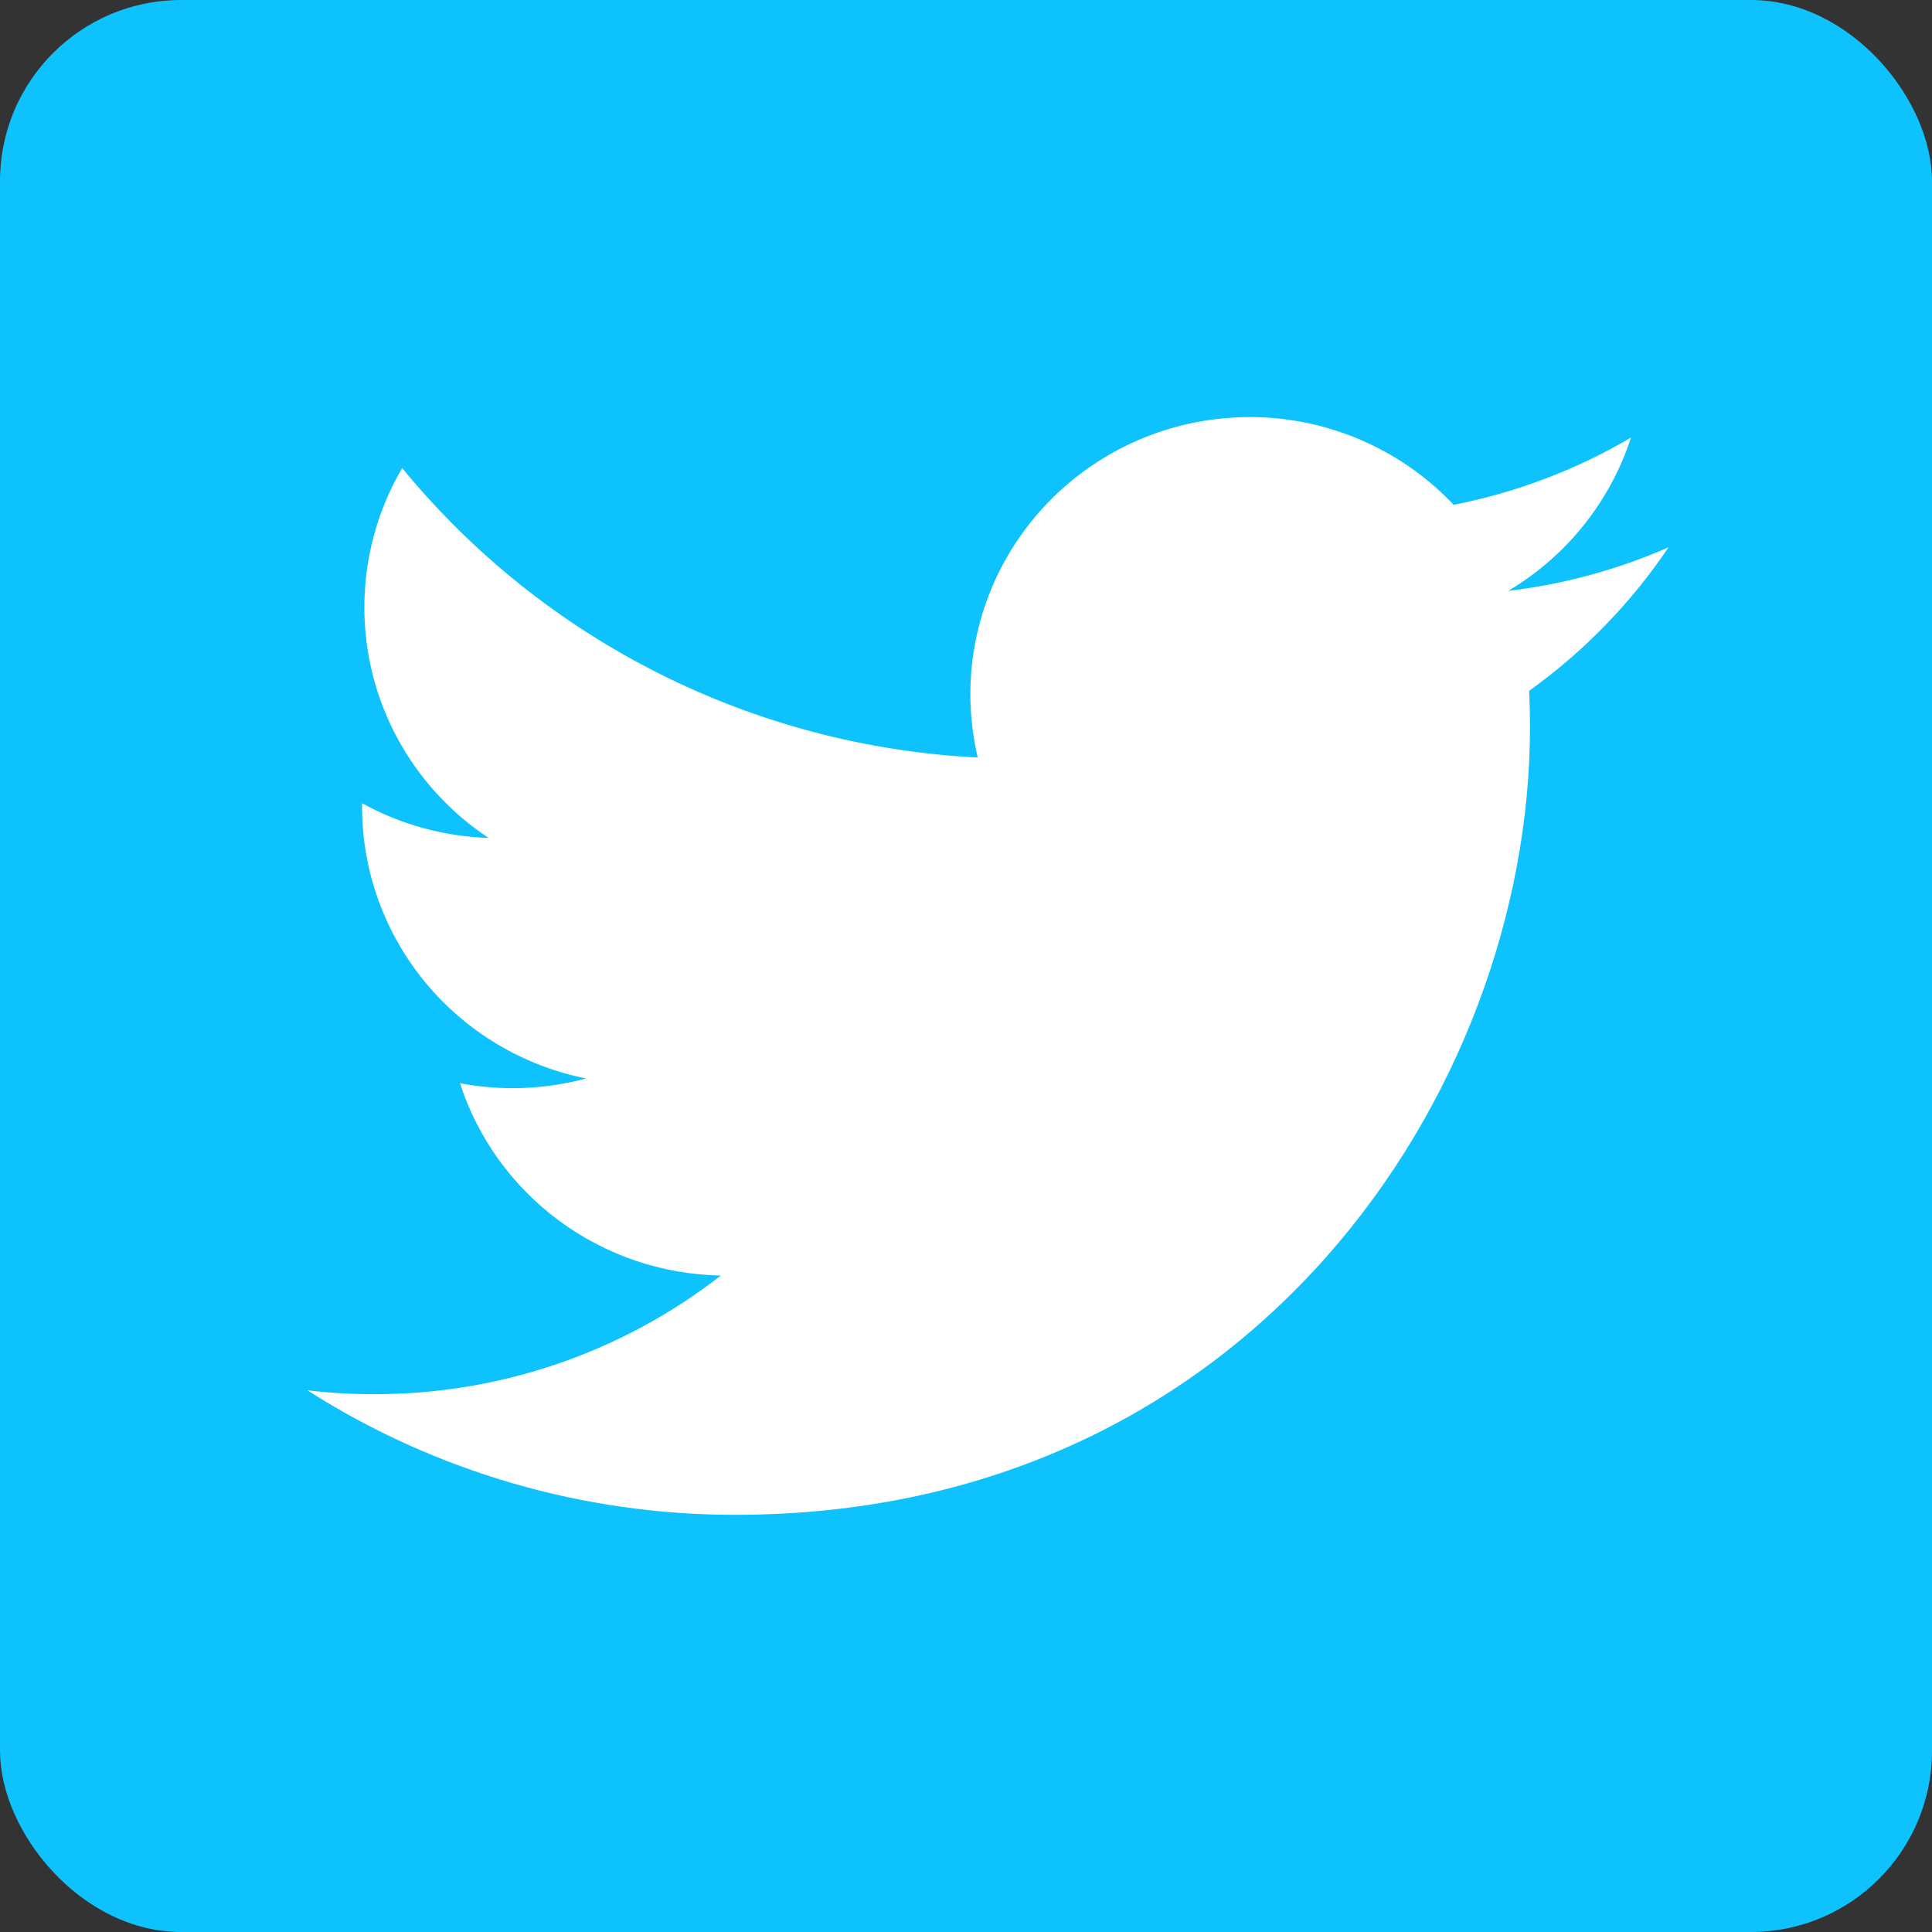
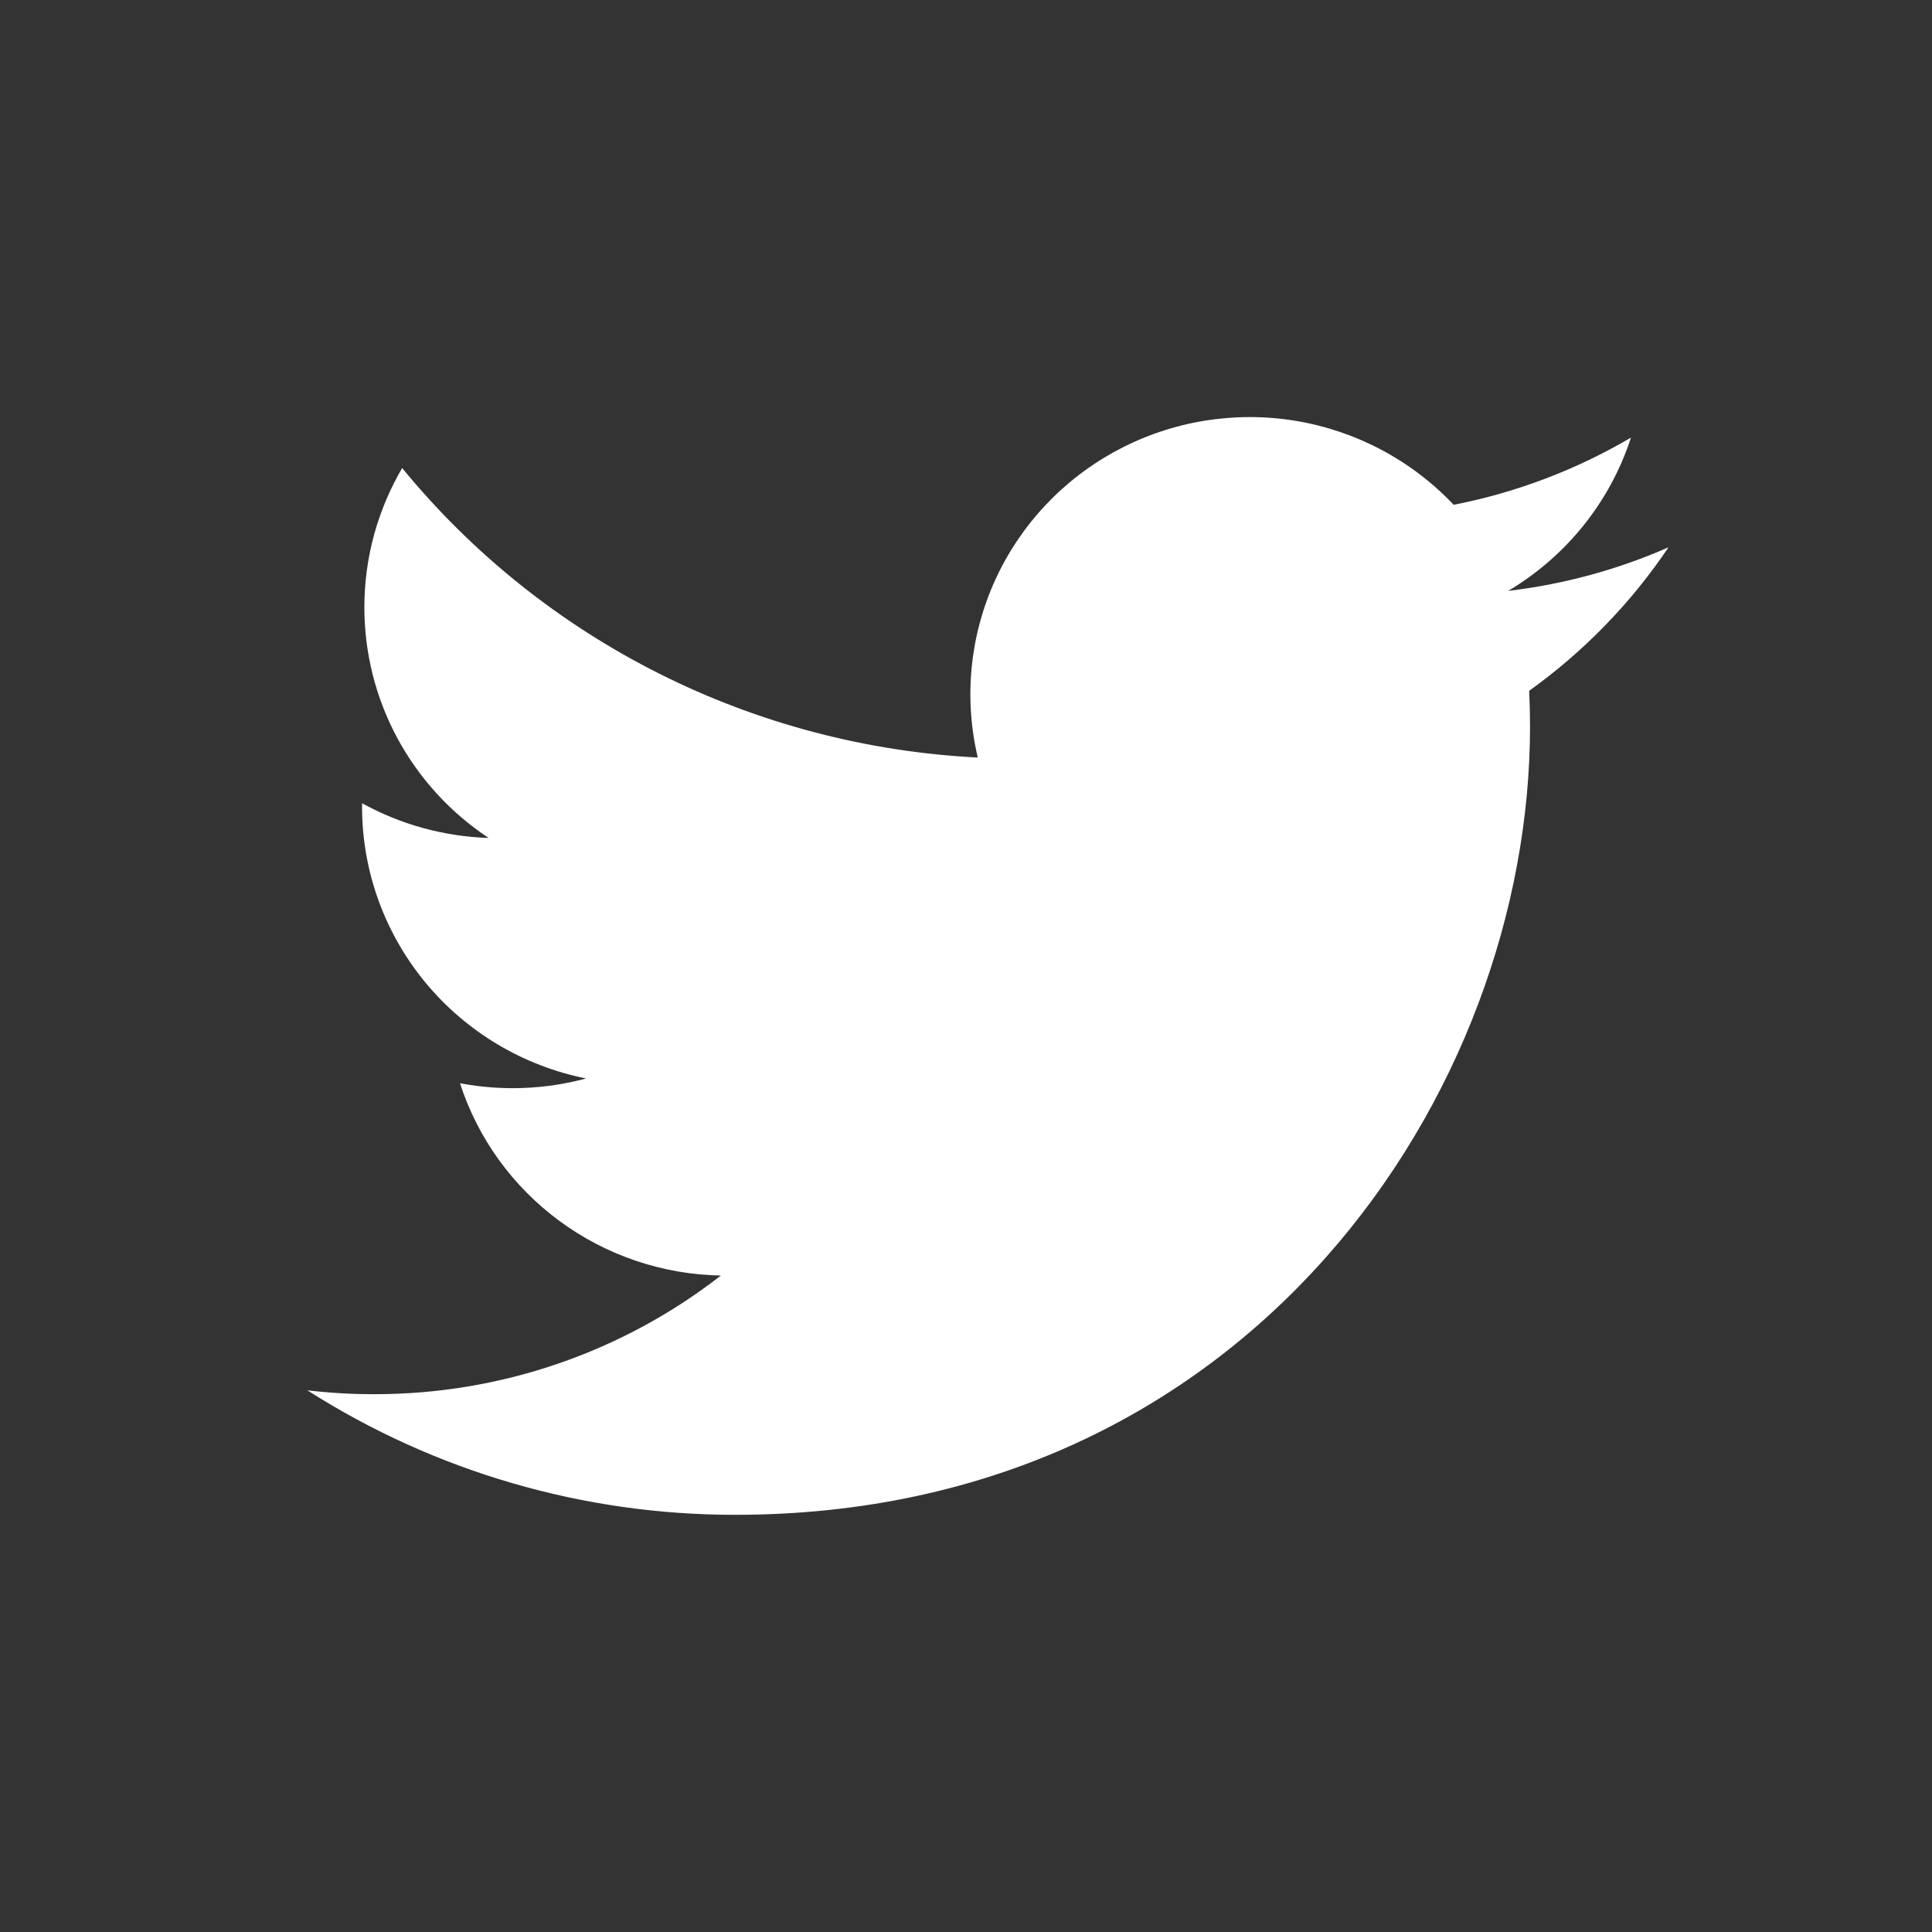
<svg xmlns="http://www.w3.org/2000/svg" width="32" height="32" viewBox="0 0 32 32" fill="none">
  <rect x="0" y="0" width="32" height="32" fill="#333333" stroke="none" />
-   <rect width="32" height="32" rx="3" fill="#0EC2FD" />
  <path d="M27.636 9.065C26.807 9.429 25.917 9.676 24.98 9.787C25.946 9.213 26.669 8.311 27.014 7.248C26.106 7.782 25.113 8.159 24.077 8.361C23.38 7.623 22.457 7.134 21.452 6.969C20.446 6.805 19.414 6.974 18.516 7.452C17.617 7.929 16.903 8.687 16.483 9.608C16.063 10.53 15.962 11.563 16.195 12.547C14.356 12.455 12.556 11.981 10.914 11.155C9.271 10.329 7.822 9.169 6.661 7.752C6.264 8.432 6.035 9.22 6.035 10.059C6.035 10.814 6.222 11.558 6.581 12.225C6.94 12.891 7.459 13.459 8.093 13.879C7.358 13.855 6.64 13.659 5.997 13.304V13.364C5.997 14.423 6.367 15.45 7.043 16.27C7.72 17.09 8.661 17.653 9.708 17.863C9.027 18.046 8.312 18.073 7.619 17.942C7.914 18.854 8.49 19.651 9.265 20.222C10.039 20.793 10.975 21.11 11.94 21.127C10.302 22.403 8.278 23.096 6.195 23.092C5.826 23.093 5.457 23.071 5.091 23.028C7.205 24.377 9.667 25.093 12.18 25.09C20.69 25.09 25.342 18.098 25.342 12.035C25.342 11.838 25.337 11.639 25.328 11.442C26.233 10.793 27.014 9.989 27.634 9.068L27.636 9.065Z" fill="white" />
</svg>